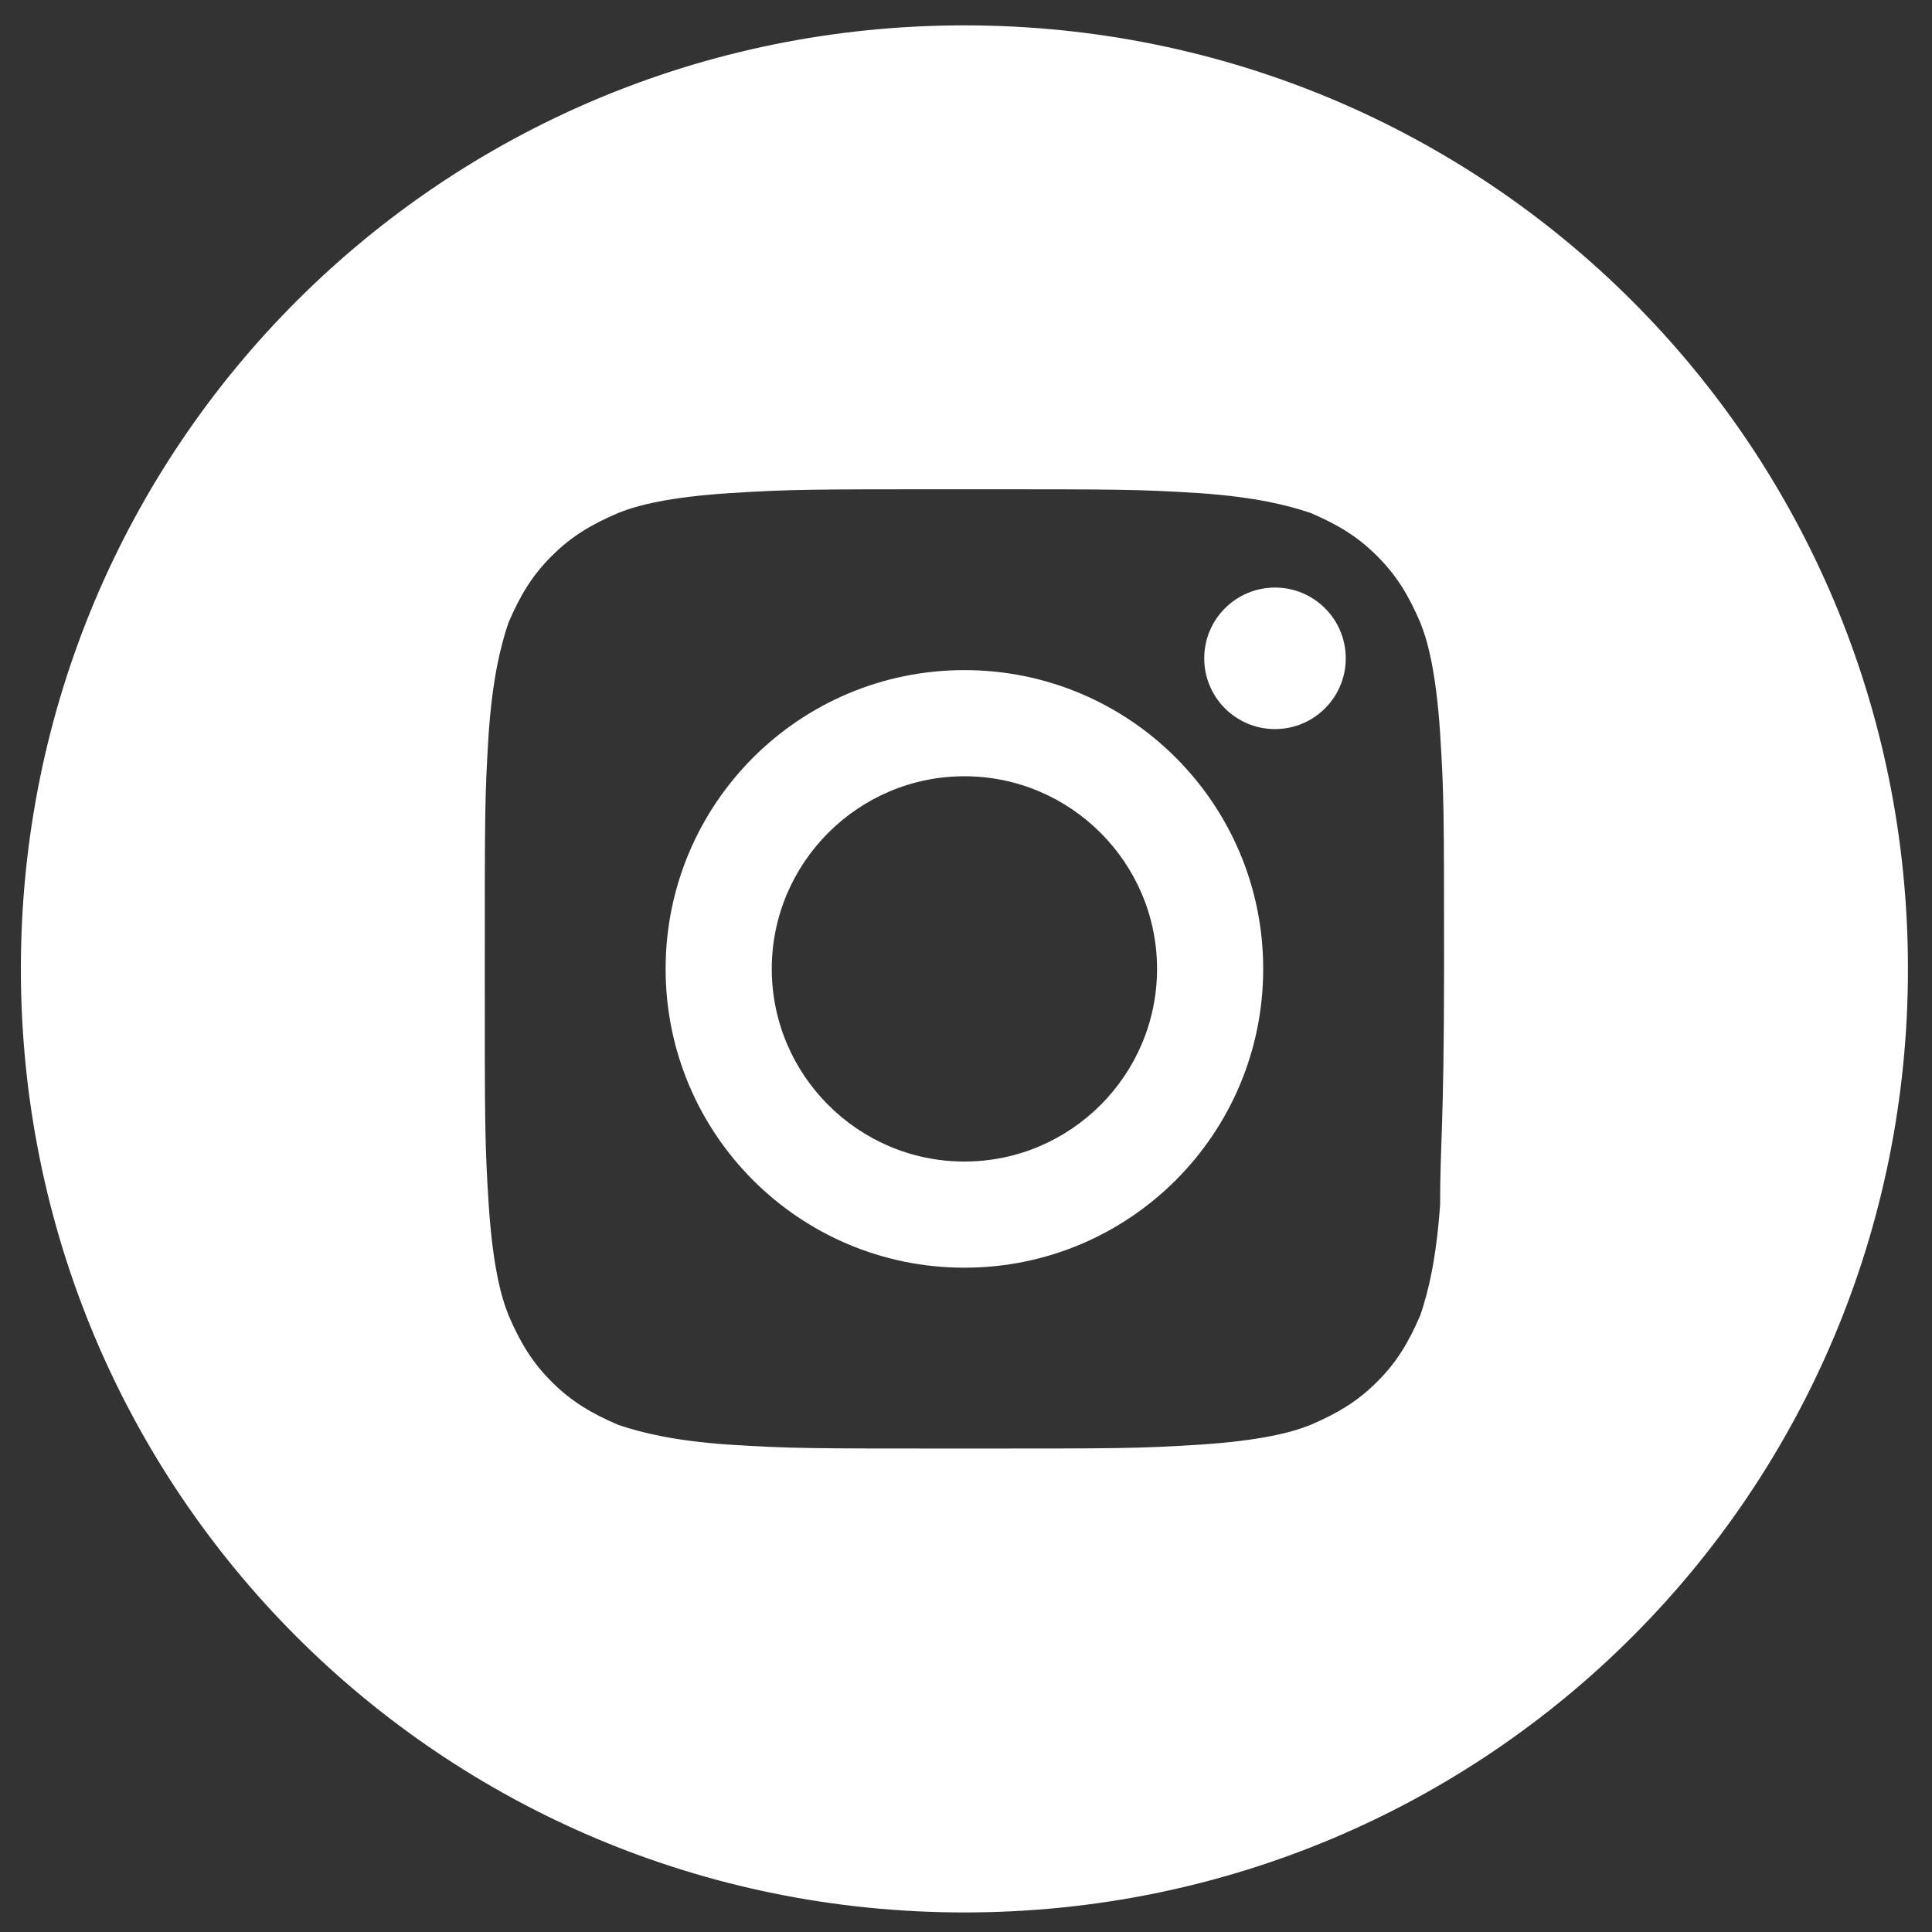
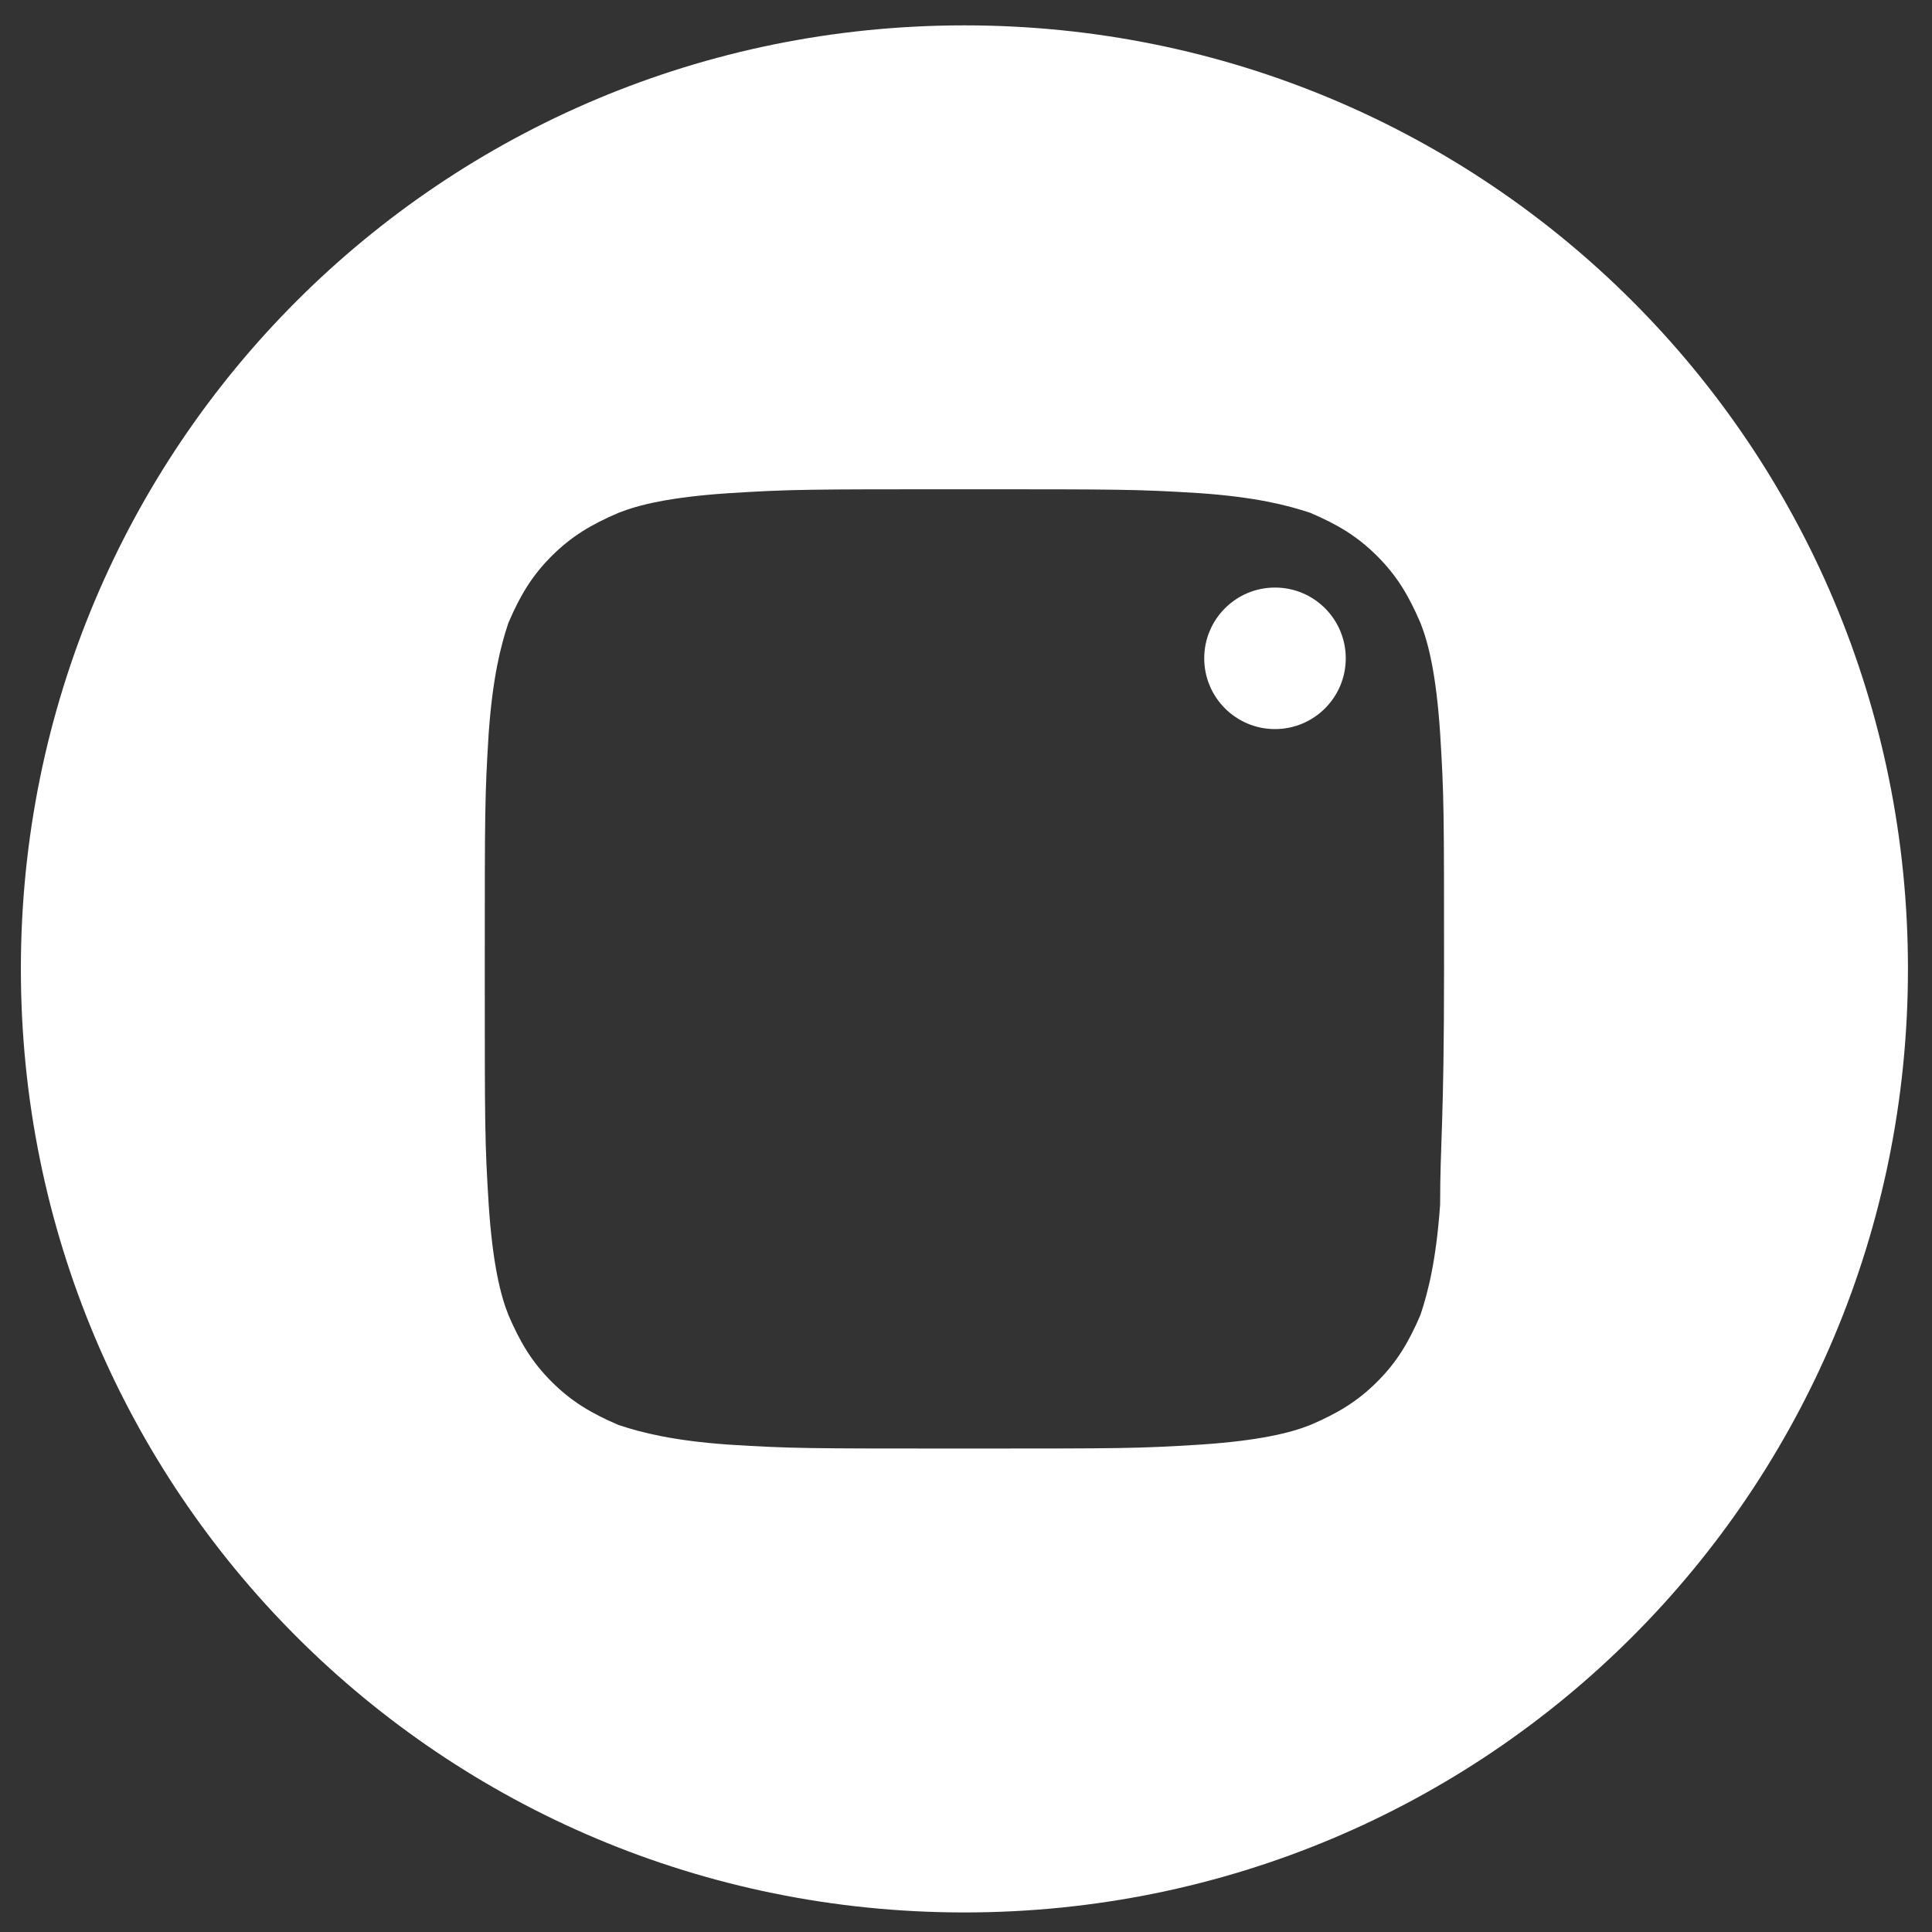
<svg xmlns="http://www.w3.org/2000/svg" version="1.1" id="Layer_1" x="0px" y="0px" width="609.449px" height="609.449px" viewBox="-7.084 228.994 609.449 609.449" enable-background="new -7.084 228.994 609.449 609.449" xml:space="preserve">
  <rect x="-7.084" y="228.994" width="609.449" height="609.449" fill="#333333" stroke="none" />
  <g>
    <circle fill="#FFFFFF" cx="395.113" cy="436.661" r="22.323" />
-     <path fill="#FFFFFF" d="M297.14,440.382c-52.087,0-94.253,42.165-94.253,94.253c0,52.087,42.166,94.253,94.253,94.253   c52.088,0,94.252-42.166,94.252-94.253C391.392,482.547,349.228,440.382,297.14,440.382z M297.14,595.402   c-33.484,0-60.768-27.283-60.768-60.768s27.284-60.769,60.768-60.769s60.768,27.284,60.768,60.769S330.625,595.402,297.14,595.402z   " />
    <path fill="#FFFFFF" d="M297.14,236.994C132.198,236.994-0.5,369.692-0.5,534.635s132.698,297.64,297.64,297.64   c164.941,0,297.641-132.697,297.641-297.64S462.082,236.994,297.14,236.994z M447.201,609.045   c-1.24,17.362-3.721,27.283-6.201,34.725c-3.721,8.681-7.441,14.882-13.643,21.083c-6.199,6.2-12.4,9.921-21.082,13.642   c-6.201,2.48-16.123,4.961-34.725,6.2c-19.844,1.24-24.803,1.24-74.41,1.24c-49.607,0-54.567,0-74.41-1.24   c-17.362-1.239-27.284-3.72-34.725-6.2c-8.681-3.721-14.882-7.441-21.083-13.642c-6.201-6.201-9.921-12.402-13.642-21.083   c-2.48-6.201-4.96-16.122-6.201-34.725c-1.24-19.843-1.24-24.804-1.24-74.41c0-49.607,0-54.567,1.24-74.41   c1.24-17.362,3.72-27.283,6.201-34.725c3.721-8.682,7.441-14.882,13.642-21.083c6.201-6.201,12.402-9.921,21.083-13.642   c6.201-2.48,16.122-4.961,34.725-6.201c19.843-1.24,24.803-1.24,74.41-1.24c49.607,0,54.566,0,74.41,1.24   c17.361,1.24,27.283,3.721,34.725,6.201c8.682,3.72,14.883,7.441,21.082,13.642c6.201,6.201,9.922,12.401,13.643,21.083   c2.48,6.201,4.961,16.122,6.201,34.725c1.24,19.843,1.24,24.803,1.24,74.41C448.441,584.241,447.201,589.202,447.201,609.045z" />
  </g>
</svg>